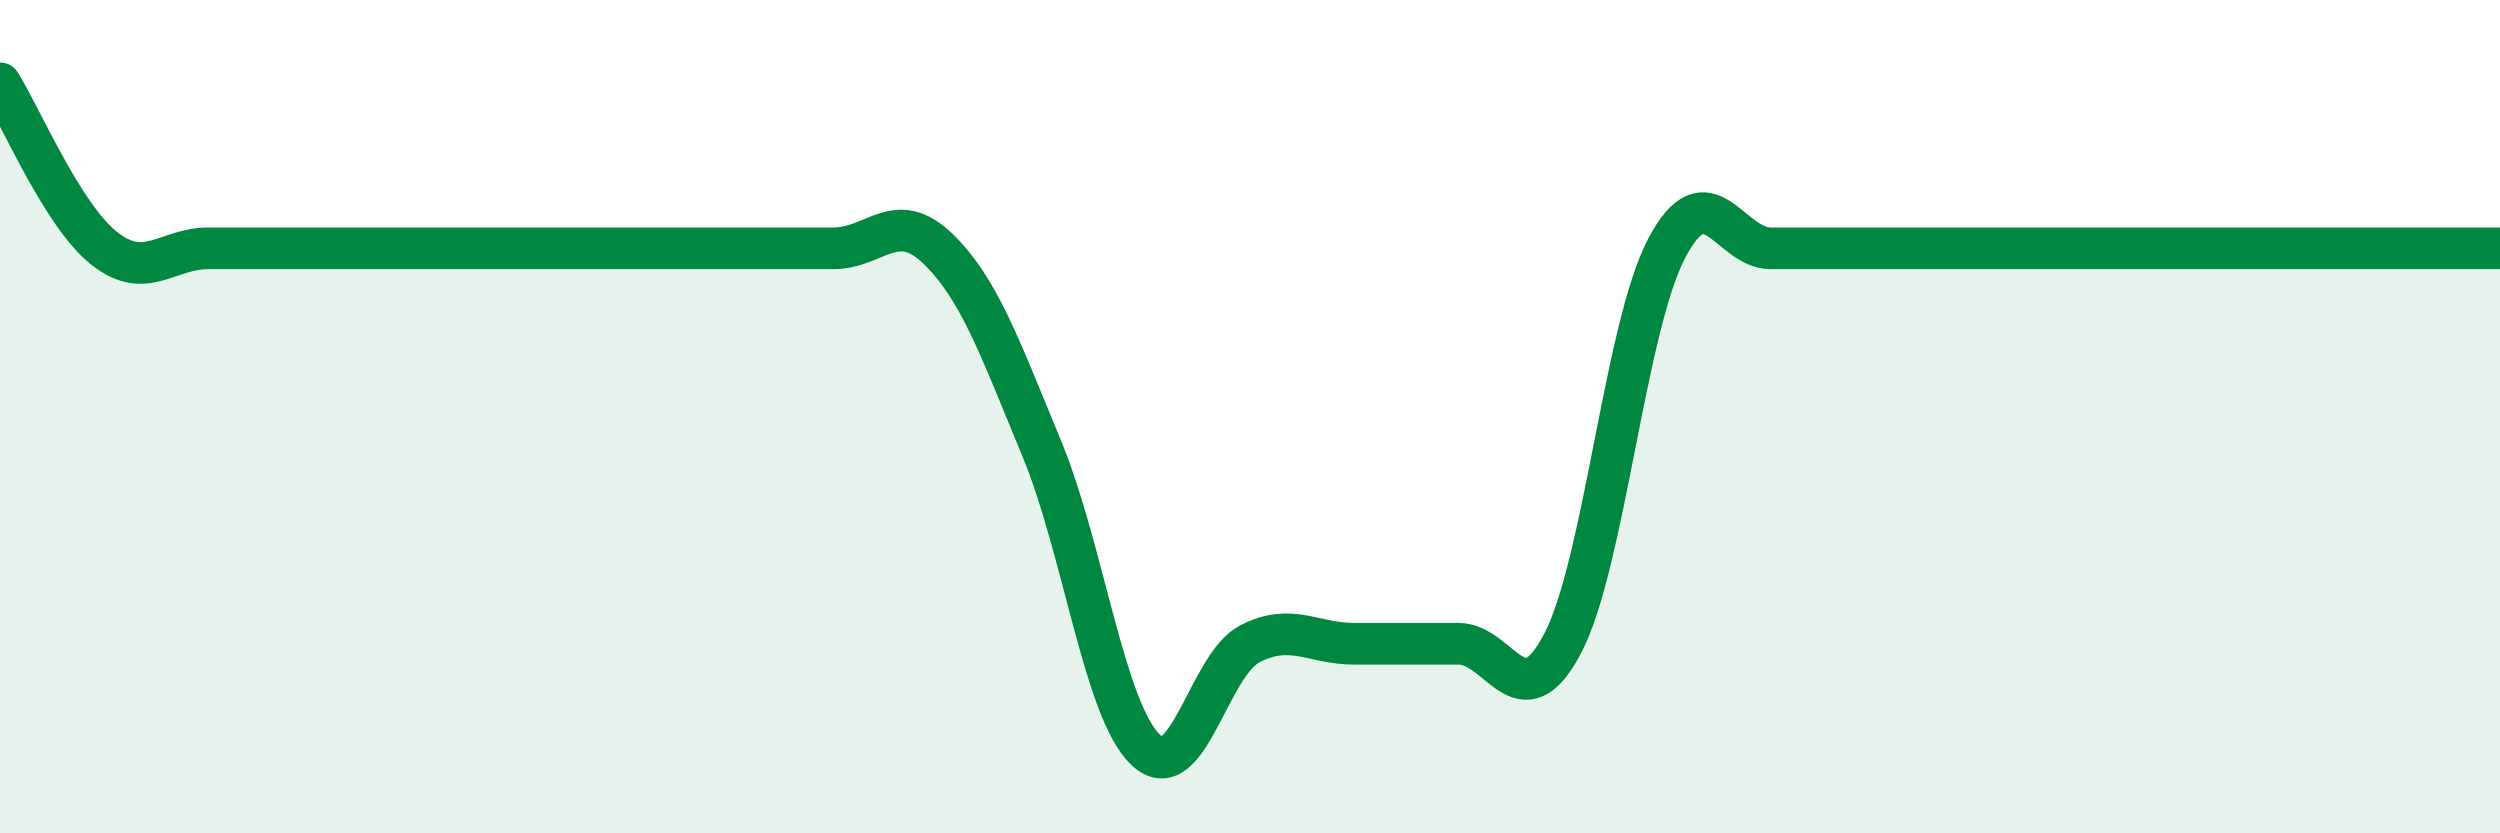
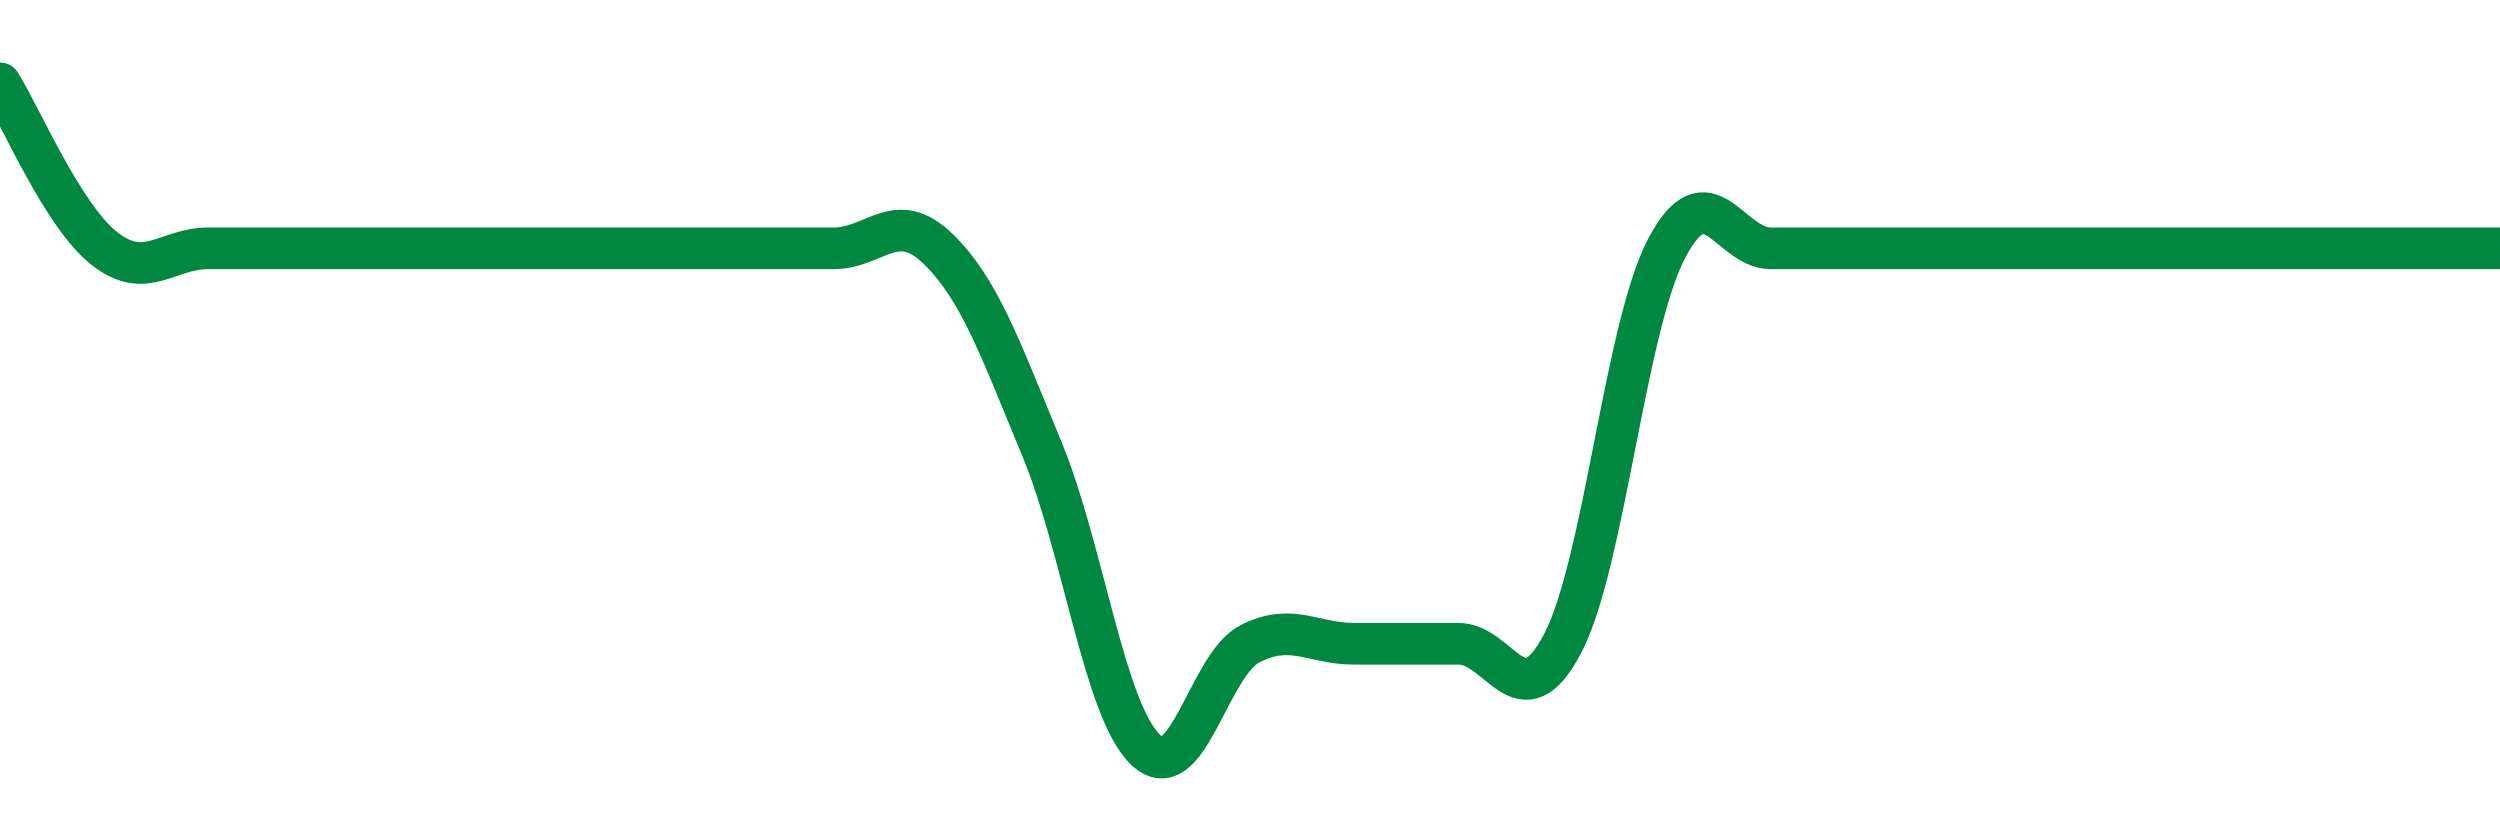
<svg xmlns="http://www.w3.org/2000/svg" width="60" height="20" viewBox="0 0 60 20">
-   <path d="M 0,2 C 0.5,2.79 1.5,5.17 2.5,5.96 C 3.5,6.75 4,5.96 5,5.96 C 6,5.96 6.5,5.96 7.5,5.96 C 8.5,5.96 9,5.96 10,5.96 C 11,5.96 11.5,5.96 12.5,5.96 C 13.5,5.96 14,5.96 15,5.96 C 16,5.96 16.5,5.96 17.5,5.96 C 18.5,5.96 19,5.96 20,5.96 C 21,5.96 21.5,5 22.5,5.96 C 23.5,6.92 24,8.35 25,10.76 C 26,13.17 26.5,17.06 27.5,18 C 28.5,18.94 29,15.96 30,15.45 C 31,14.94 31.5,15.45 32.5,15.45 C 33.5,15.45 34,15.45 35,15.45 C 36,15.45 36.5,17.35 37.5,15.45 C 38.5,13.55 39,7.86 40,5.96 C 41,4.06 41.5,5.96 42.5,5.96 C 43.5,5.96 44,5.96 45,5.96 C 46,5.96 46.5,5.96 47.5,5.96 C 48.5,5.96 49,5.96 50,5.96 C 51,5.96 51.5,5.96 52.5,5.96 C 53.5,5.96 54,5.96 55,5.96 C 56,5.96 56.5,5.96 57.5,5.96 C 58.5,5.96 59.5,5.96 60,5.96L60 20L0 20Z" fill="#008740" opacity="0.1" stroke-linecap="round" stroke-linejoin="round" />
  <path d="M 0,2 C 0.5,2.79 1.5,5.17 2.5,5.96 C 3.5,6.75 4,5.96 5,5.96 C 6,5.96 6.5,5.96 7.5,5.96 C 8.5,5.96 9,5.96 10,5.96 C 11,5.96 11.5,5.96 12.5,5.96 C 13.5,5.96 14,5.96 15,5.96 C 16,5.96 16.5,5.96 17.5,5.96 C 18.5,5.96 19,5.96 20,5.96 C 21,5.96 21.5,5 22.5,5.96 C 23.5,6.92 24,8.35 25,10.76 C 26,13.17 26.5,17.06 27.5,18 C 28.5,18.94 29,15.96 30,15.45 C 31,14.94 31.5,15.45 32.5,15.45 C 33.5,15.45 34,15.45 35,15.45 C 36,15.45 36.5,17.35 37.5,15.45 C 38.5,13.55 39,7.86 40,5.96 C 41,4.06 41.5,5.96 42.5,5.96 C 43.5,5.96 44,5.96 45,5.96 C 46,5.96 46.5,5.96 47.5,5.96 C 48.5,5.96 49,5.96 50,5.96 C 51,5.96 51.5,5.96 52.5,5.96 C 53.5,5.96 54,5.96 55,5.96 C 56,5.96 56.5,5.96 57.5,5.96 C 58.5,5.96 59.5,5.96 60,5.96" stroke="#008740" stroke-width="1" fill="none" stroke-linecap="round" stroke-linejoin="round" />
</svg>